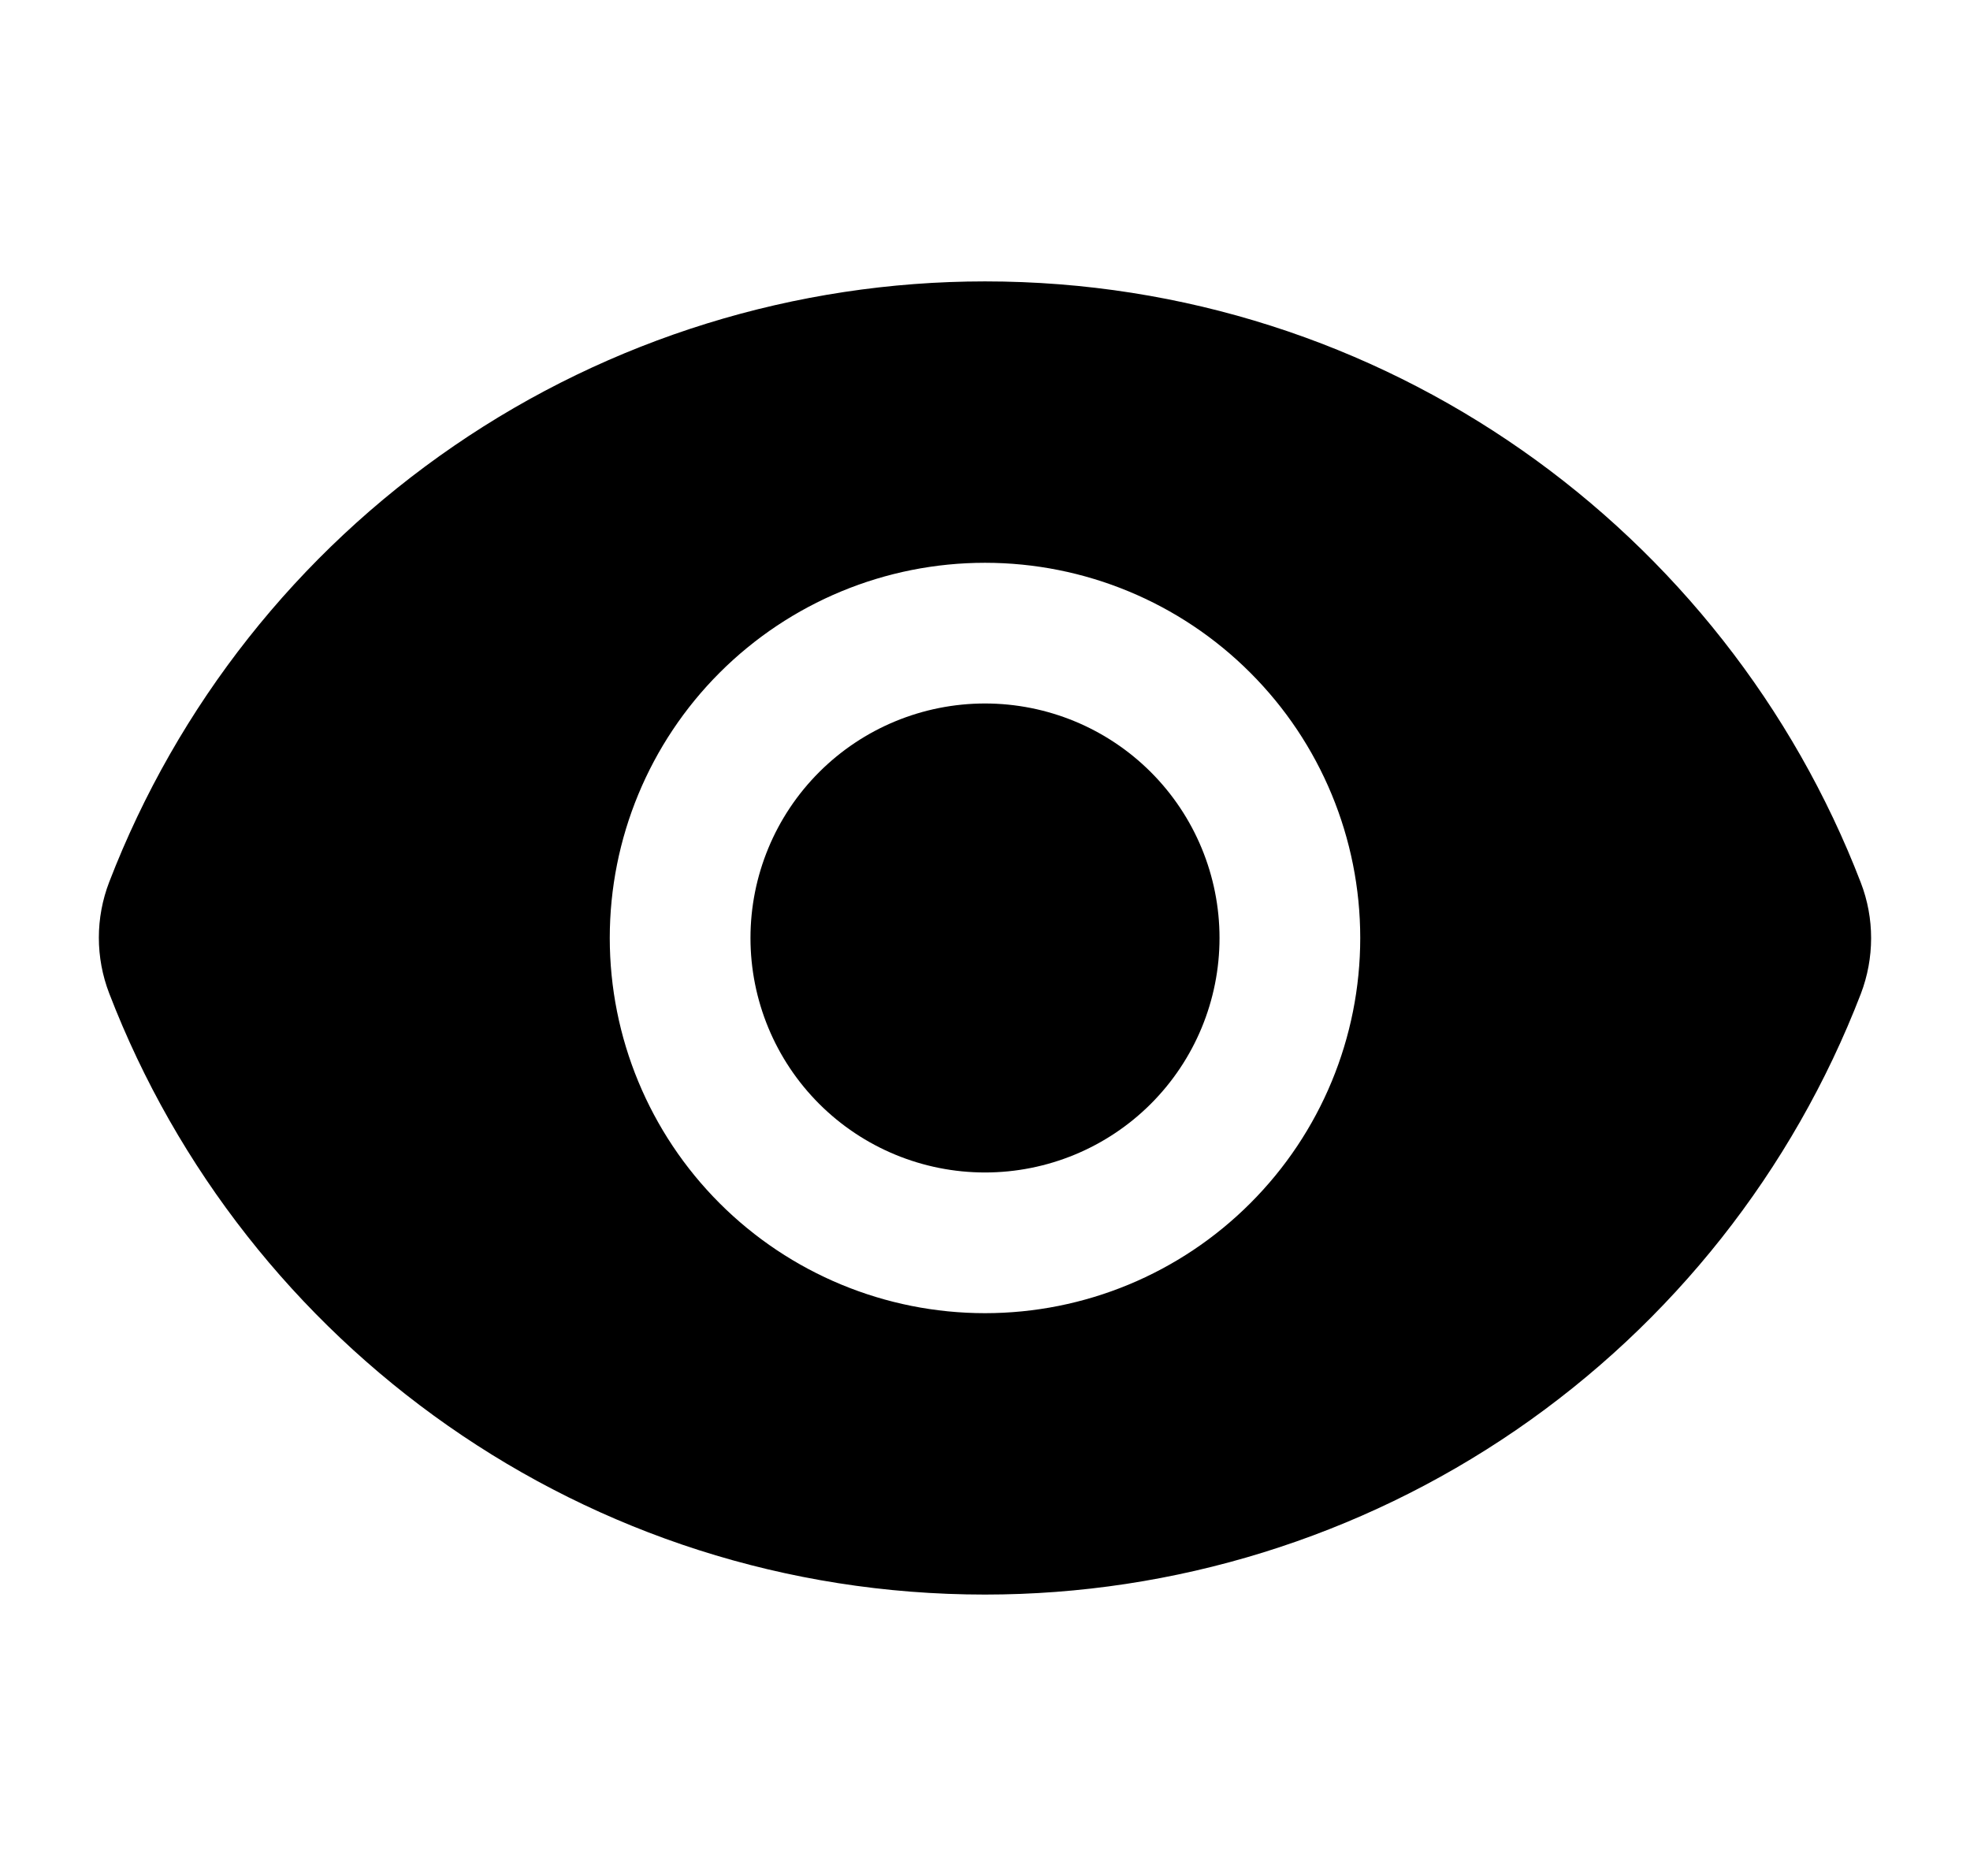
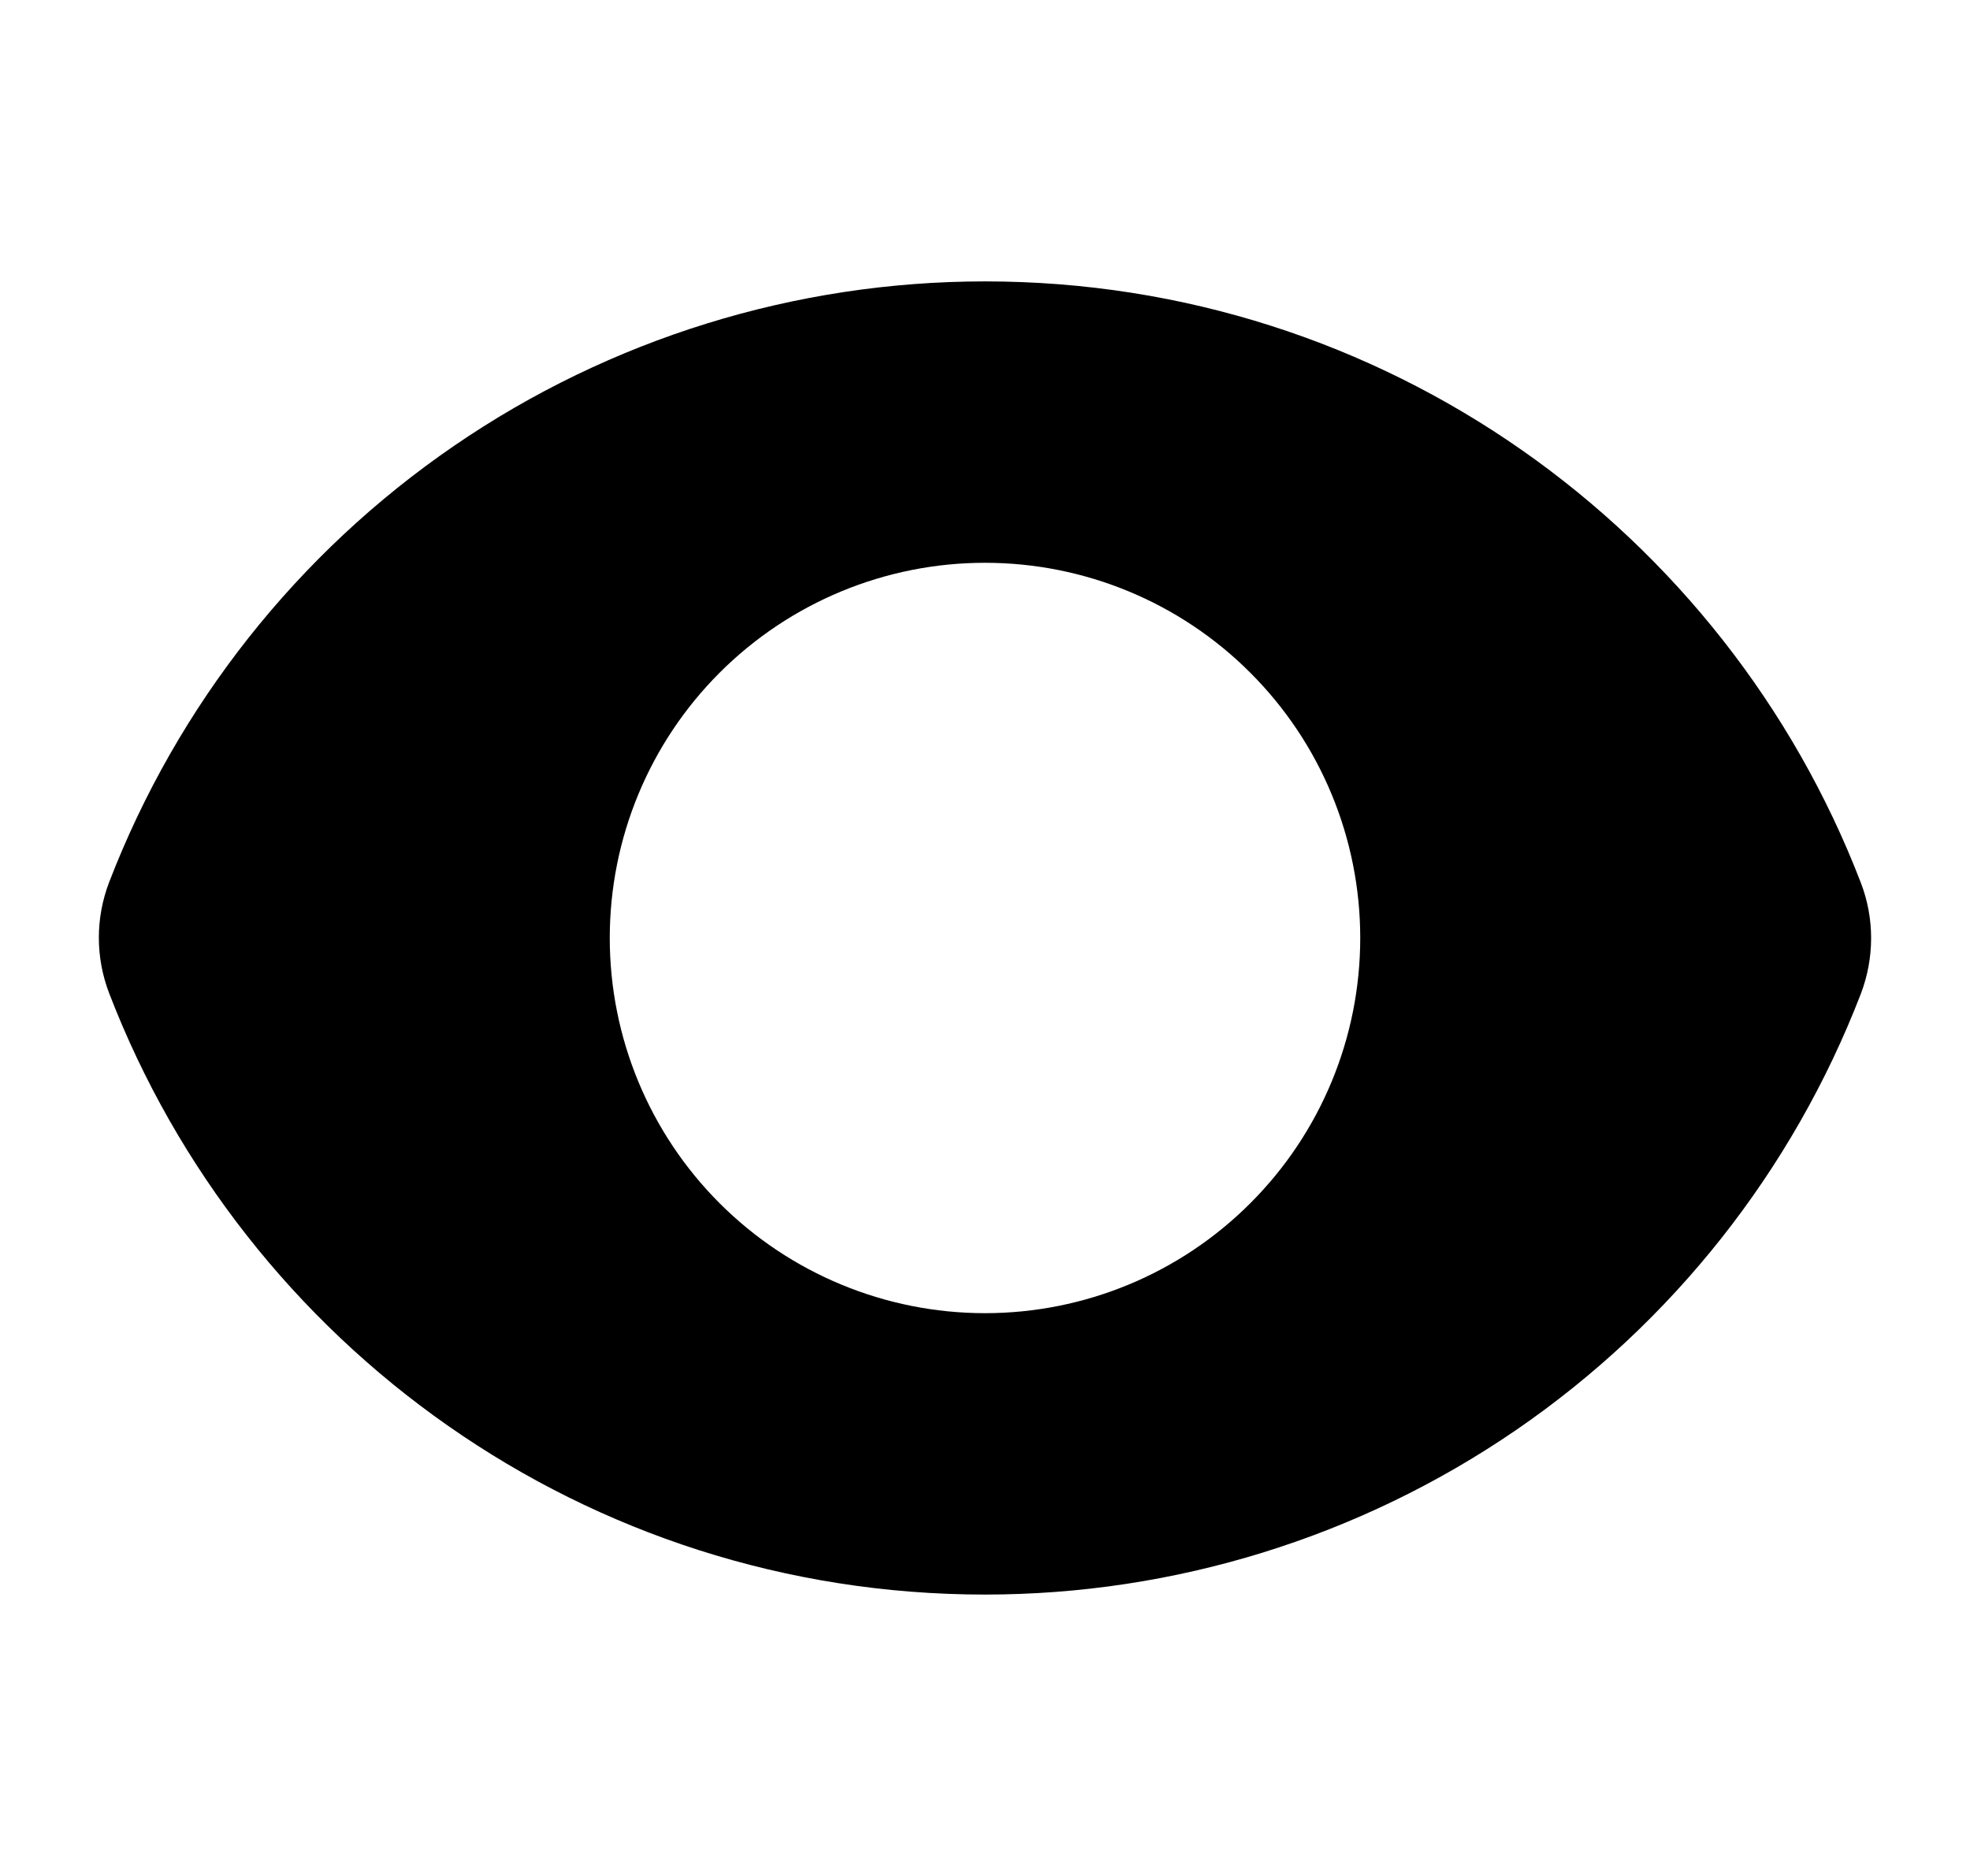
<svg xmlns="http://www.w3.org/2000/svg" width="21" height="20" viewBox="0 0 21 20" fill="none">
-   <path d="M10.5 12.5C11.163 12.5 11.799 12.237 12.268 11.768C12.737 11.299 13 10.663 13 10C13 9.337 12.737 8.701 12.268 8.232C11.799 7.763 11.163 7.5 10.5 7.5C9.837 7.5 9.201 7.763 8.732 8.232C8.263 8.701 8 9.337 8 10C8 10.663 8.263 11.299 8.732 11.768C9.201 12.237 9.837 12.5 10.5 12.5Z" fill="black" />
  <path fill-rule="evenodd" clip-rule="evenodd" d="M1.164 10.59C1.017 10.208 1.017 9.786 1.164 9.404C1.891 7.518 3.172 5.897 4.839 4.754C6.505 3.611 8.479 3 10.5 3C14.757 3 18.393 5.66 19.836 9.41C19.983 9.791 19.982 10.214 19.836 10.596C19.109 12.482 17.827 14.103 16.161 15.246C14.494 16.389 12.521 17 10.5 17C6.243 17 2.607 14.34 1.164 10.59ZM14.5 10C14.5 11.061 14.079 12.078 13.328 12.828C12.578 13.579 11.561 14 10.5 14C9.439 14 8.422 13.579 7.671 12.828C6.921 12.078 6.5 11.061 6.5 10C6.5 8.939 6.921 7.922 7.671 7.172C8.422 6.421 9.439 6 10.5 6C11.561 6 12.578 6.421 13.328 7.172C14.079 7.922 14.5 8.939 14.5 10Z" fill="black" />
</svg>